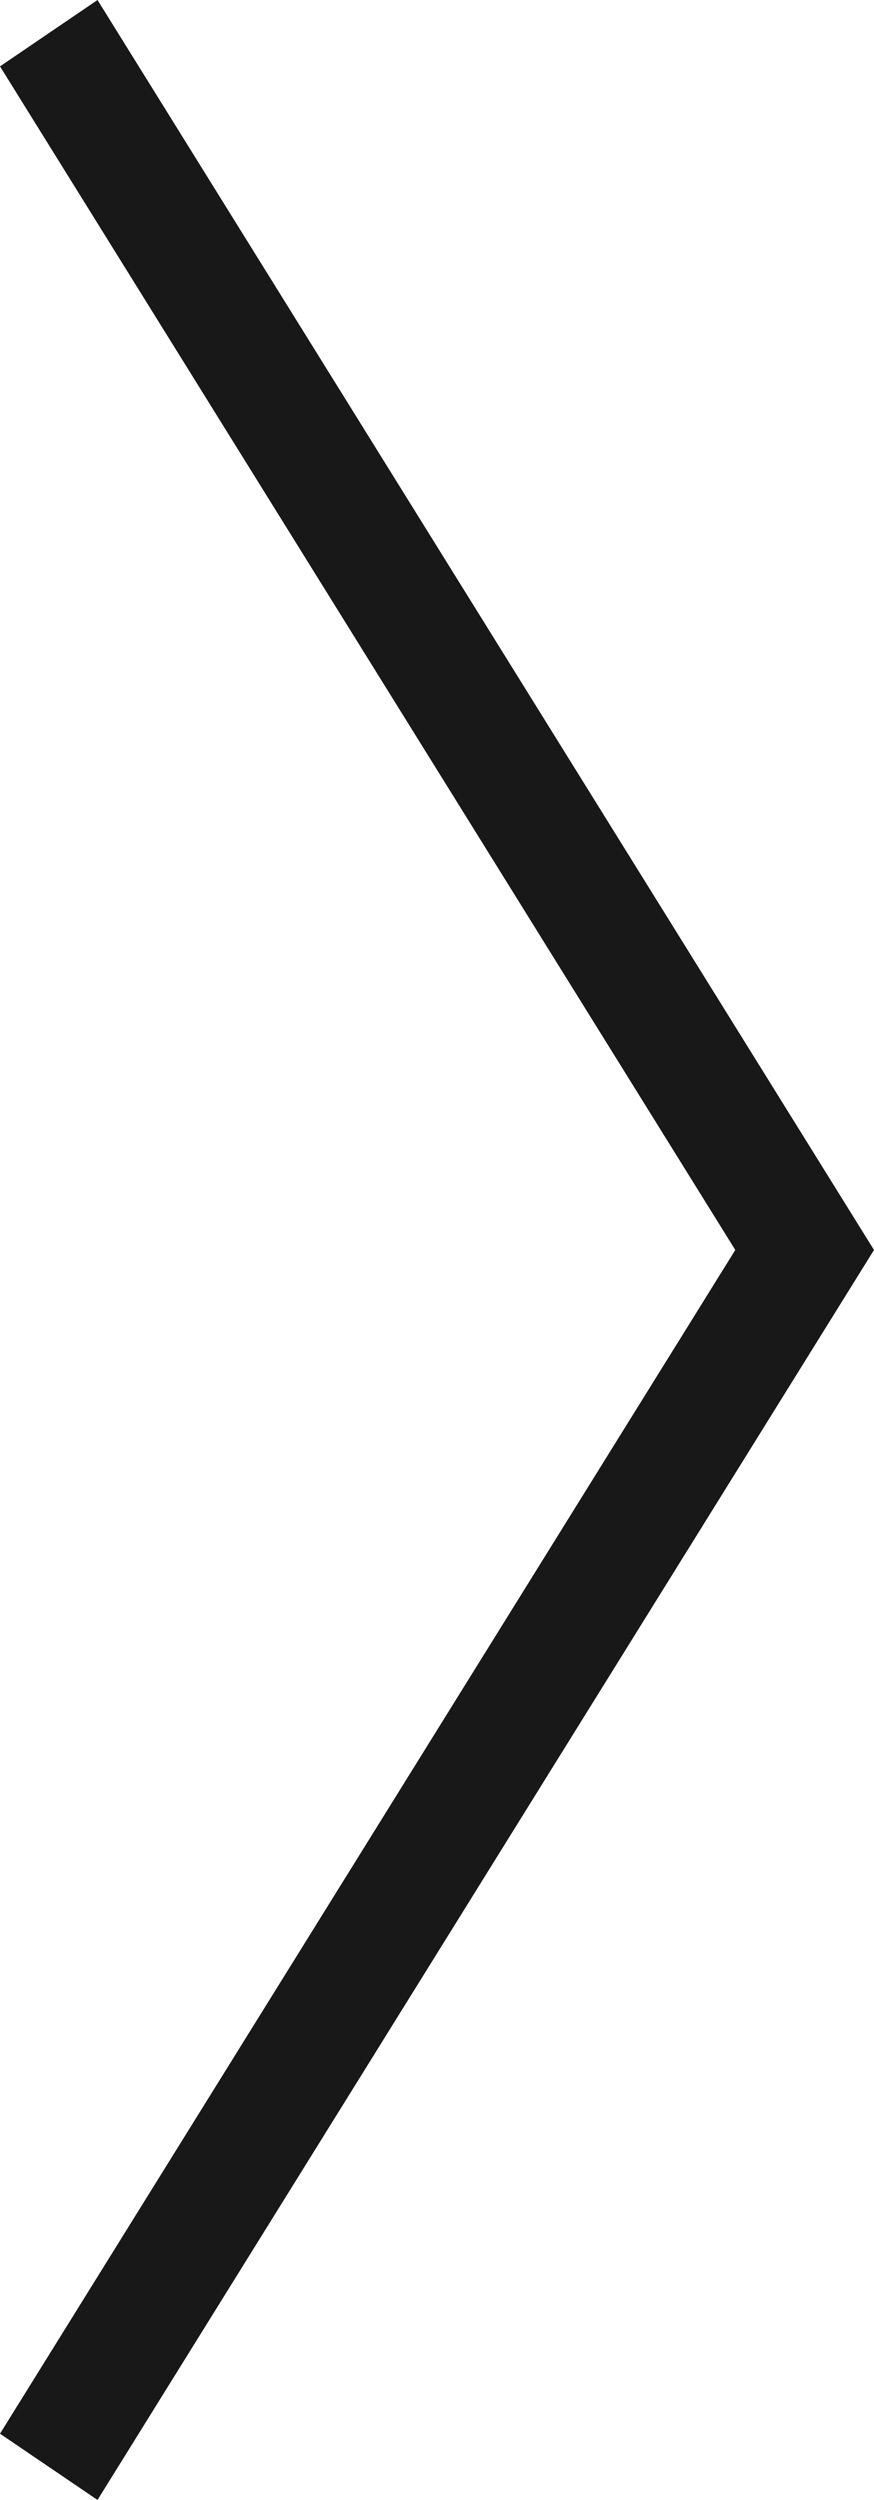
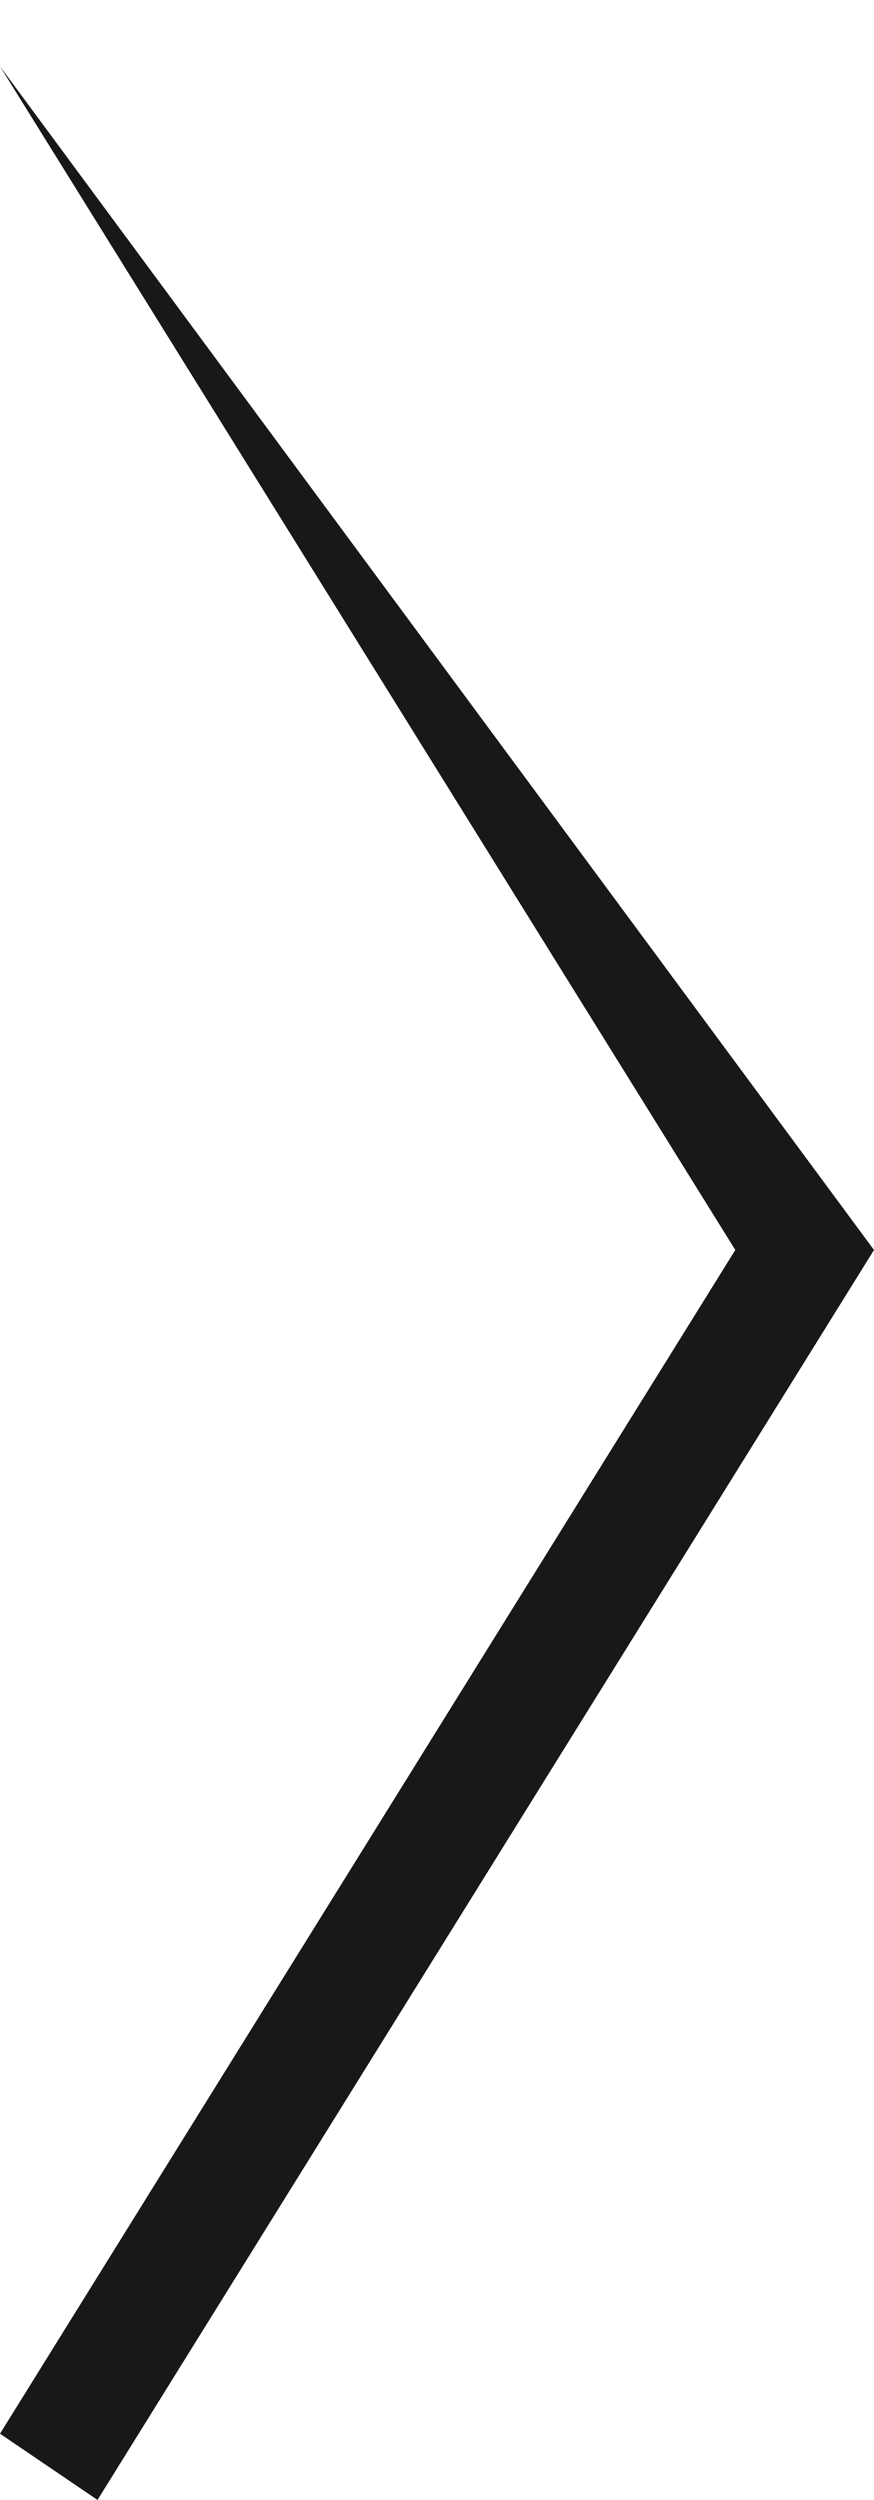
<svg xmlns="http://www.w3.org/2000/svg" width="7" height="20" viewBox="0 0 7 20" fill="none">
-   <path fill-rule="evenodd" clip-rule="evenodd" d="M0.781 20L-2.31903e-08 19.47L5.889 10L-8.51038e-07 0.531L0.781 -3.41354e-08L7 10L0.781 20Z" fill="#181818" />
+   <path fill-rule="evenodd" clip-rule="evenodd" d="M0.781 20L-2.31903e-08 19.47L5.889 10L-8.51038e-07 0.531L7 10L0.781 20Z" fill="#181818" />
</svg>